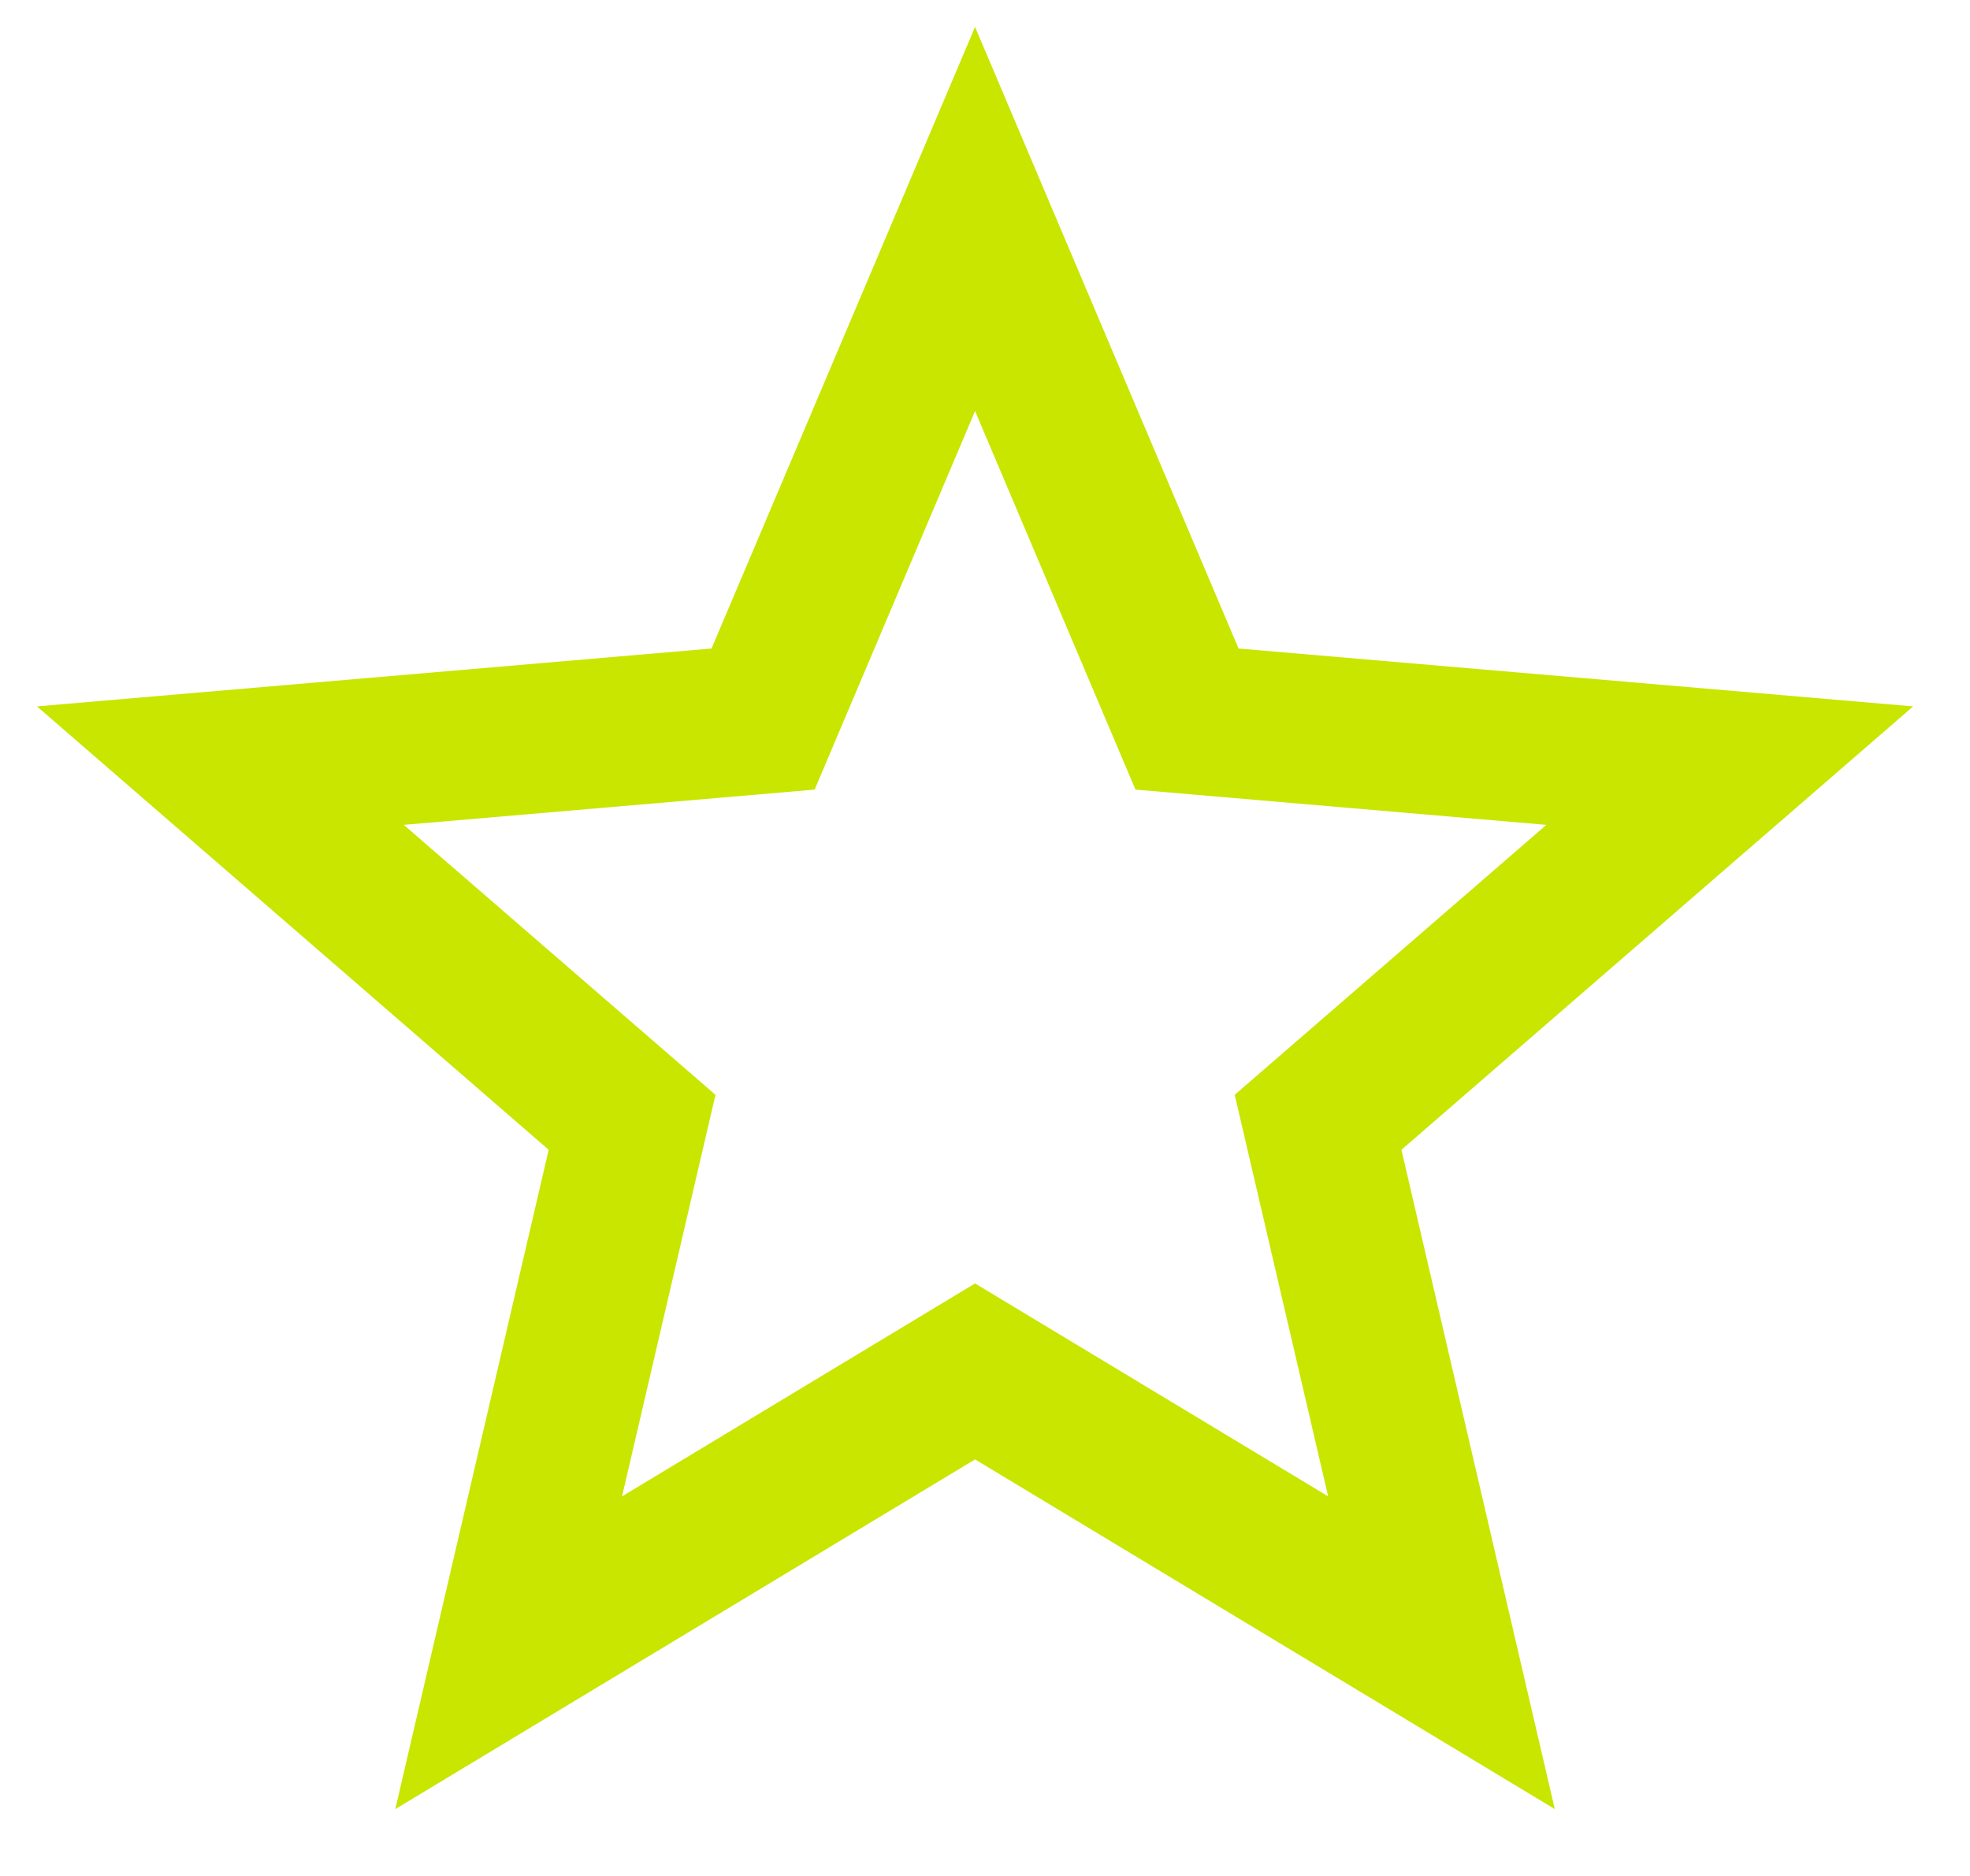
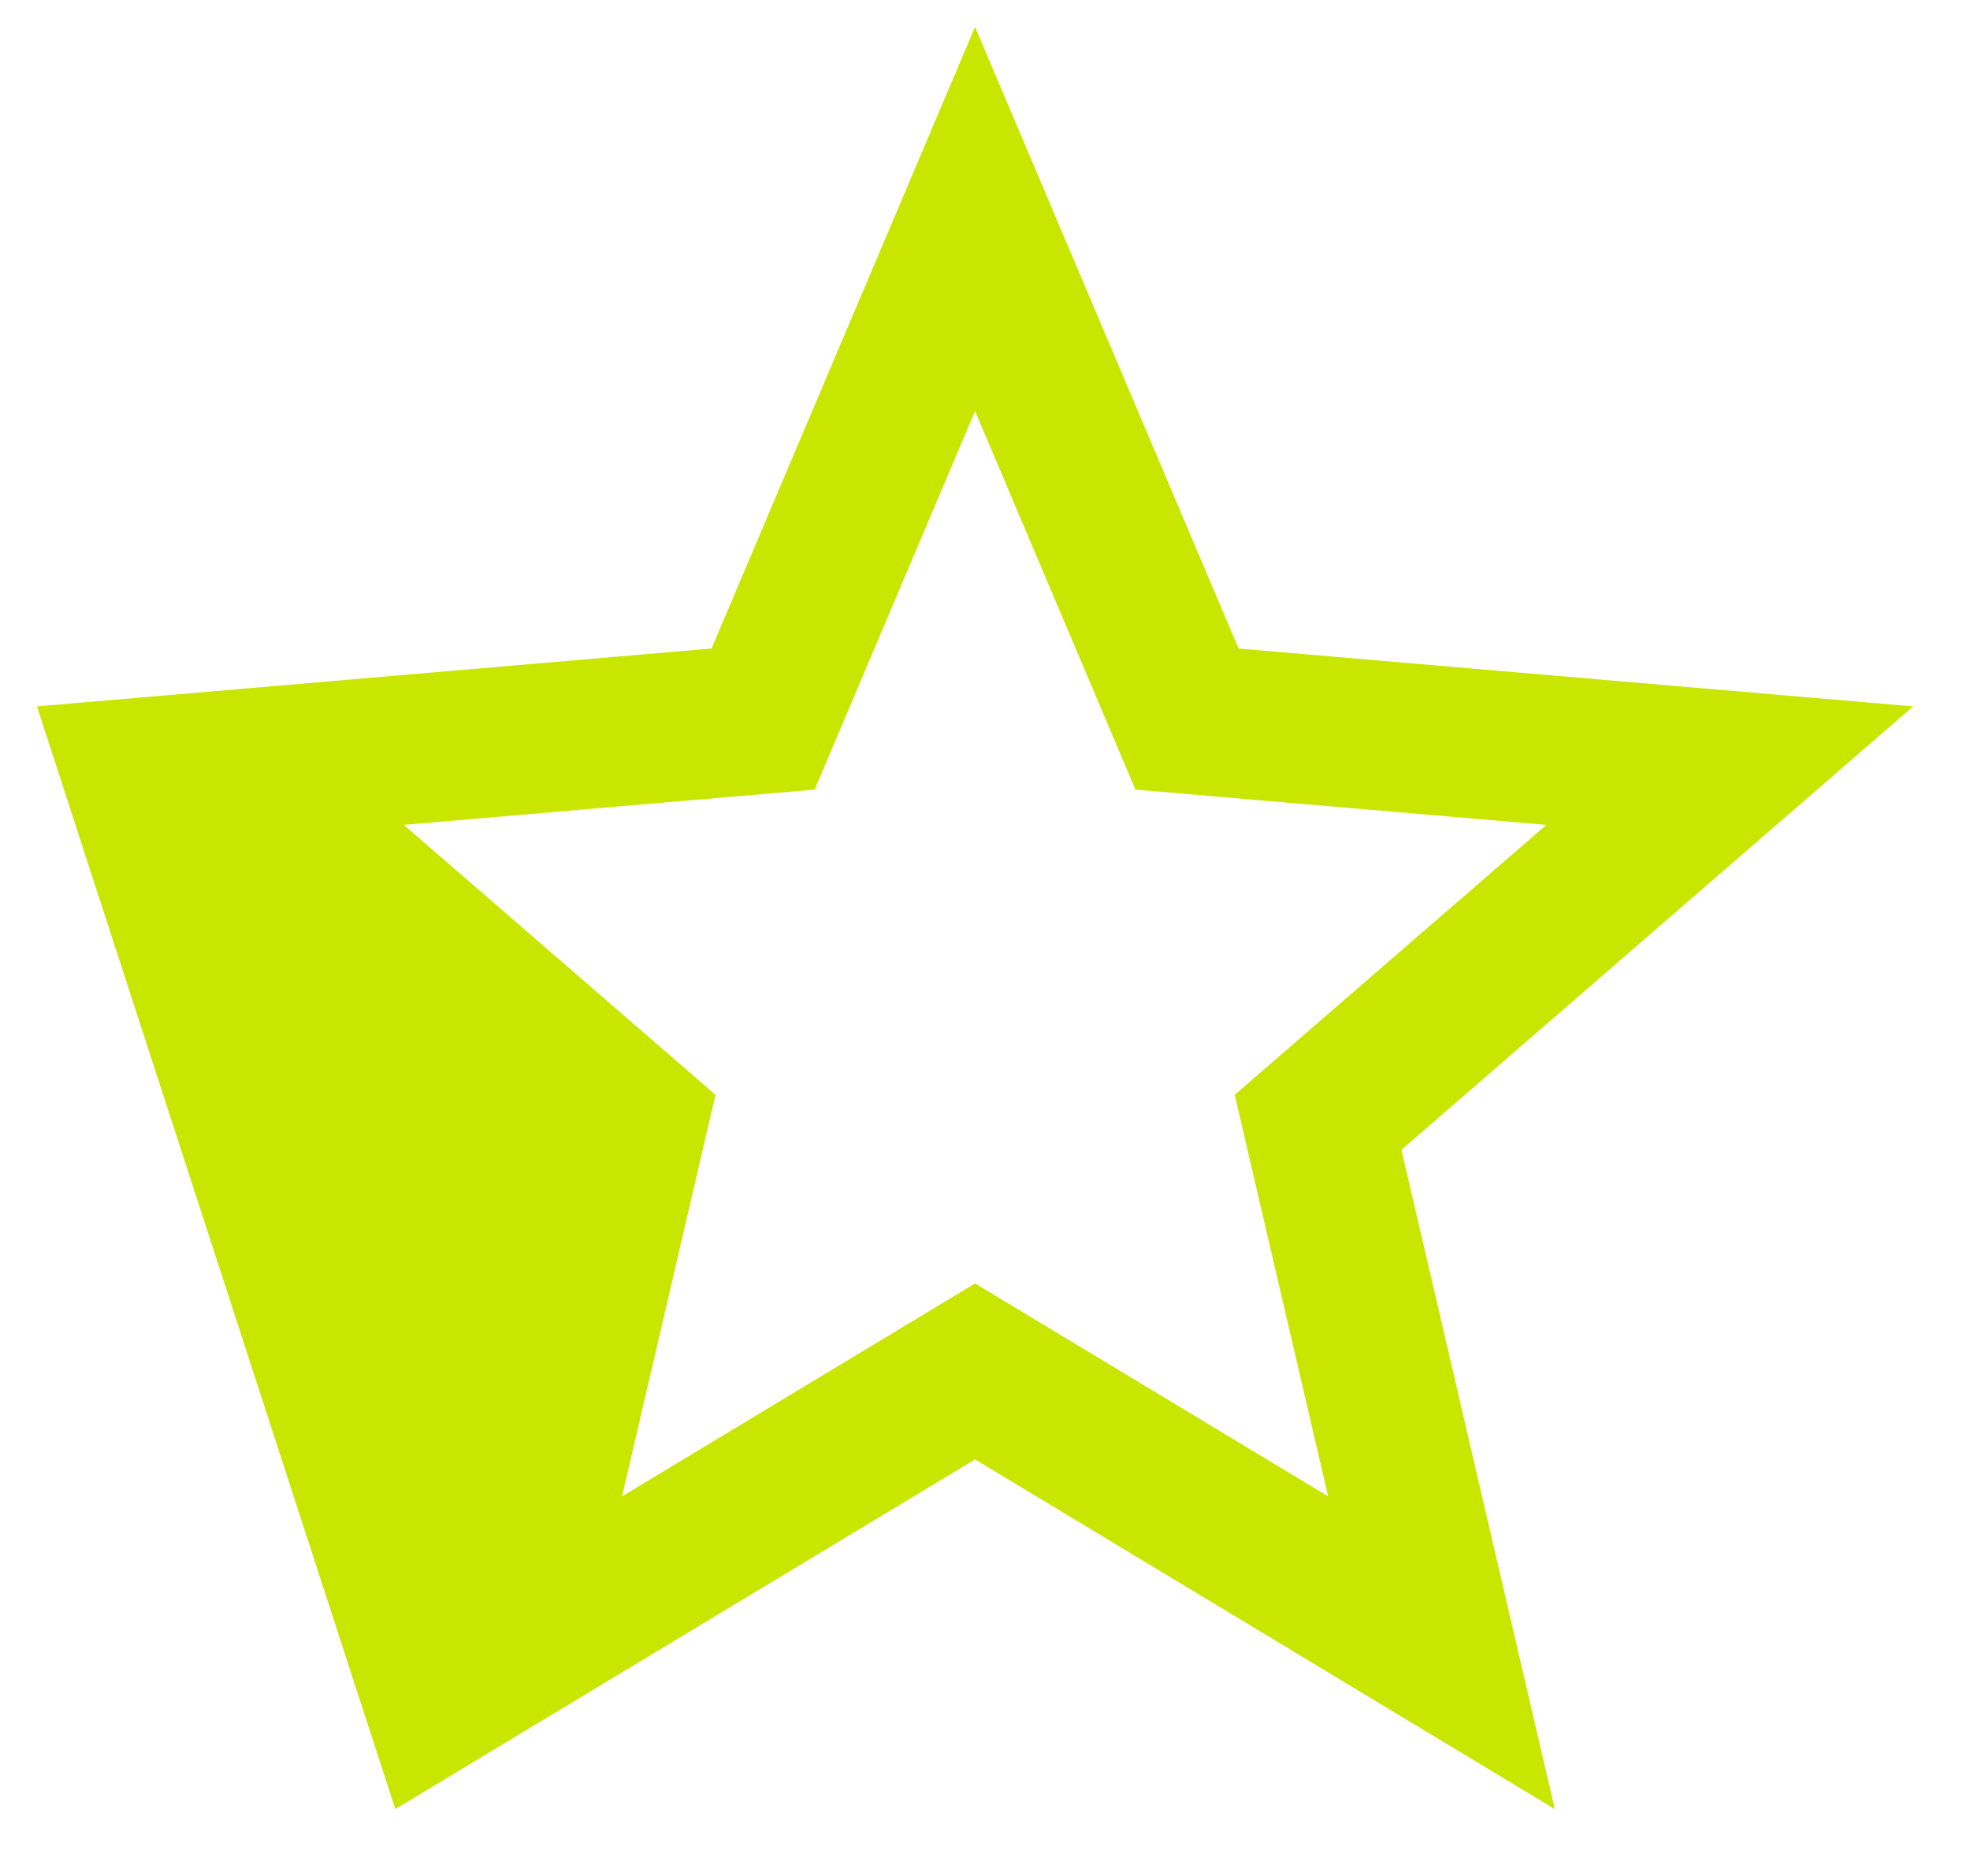
<svg xmlns="http://www.w3.org/2000/svg" width="21" height="20" viewBox="0 0 21 20" fill="none">
-   <path fill-rule="evenodd" clip-rule="evenodd" d="M20.394 7.531L13.203 6.914L10.394 0.287L7.585 6.914L0.394 7.531L5.849 12.258L4.214 19.287L10.394 15.559L16.574 19.287L14.939 12.258L20.394 7.531ZM10.394 13.683L6.631 15.953L7.627 11.672L4.304 8.794L8.684 8.418L10.394 4.382L12.104 8.418L16.484 8.794L13.162 11.672L14.158 15.953L10.394 13.683Z" fill="#C8E600" />
+   <path fill-rule="evenodd" clip-rule="evenodd" d="M20.394 7.531L13.203 6.914L10.394 0.287L7.585 6.914L0.394 7.531L4.214 19.287L10.394 15.559L16.574 19.287L14.939 12.258L20.394 7.531ZM10.394 13.683L6.631 15.953L7.627 11.672L4.304 8.794L8.684 8.418L10.394 4.382L12.104 8.418L16.484 8.794L13.162 11.672L14.158 15.953L10.394 13.683Z" fill="#C8E600" />
</svg>